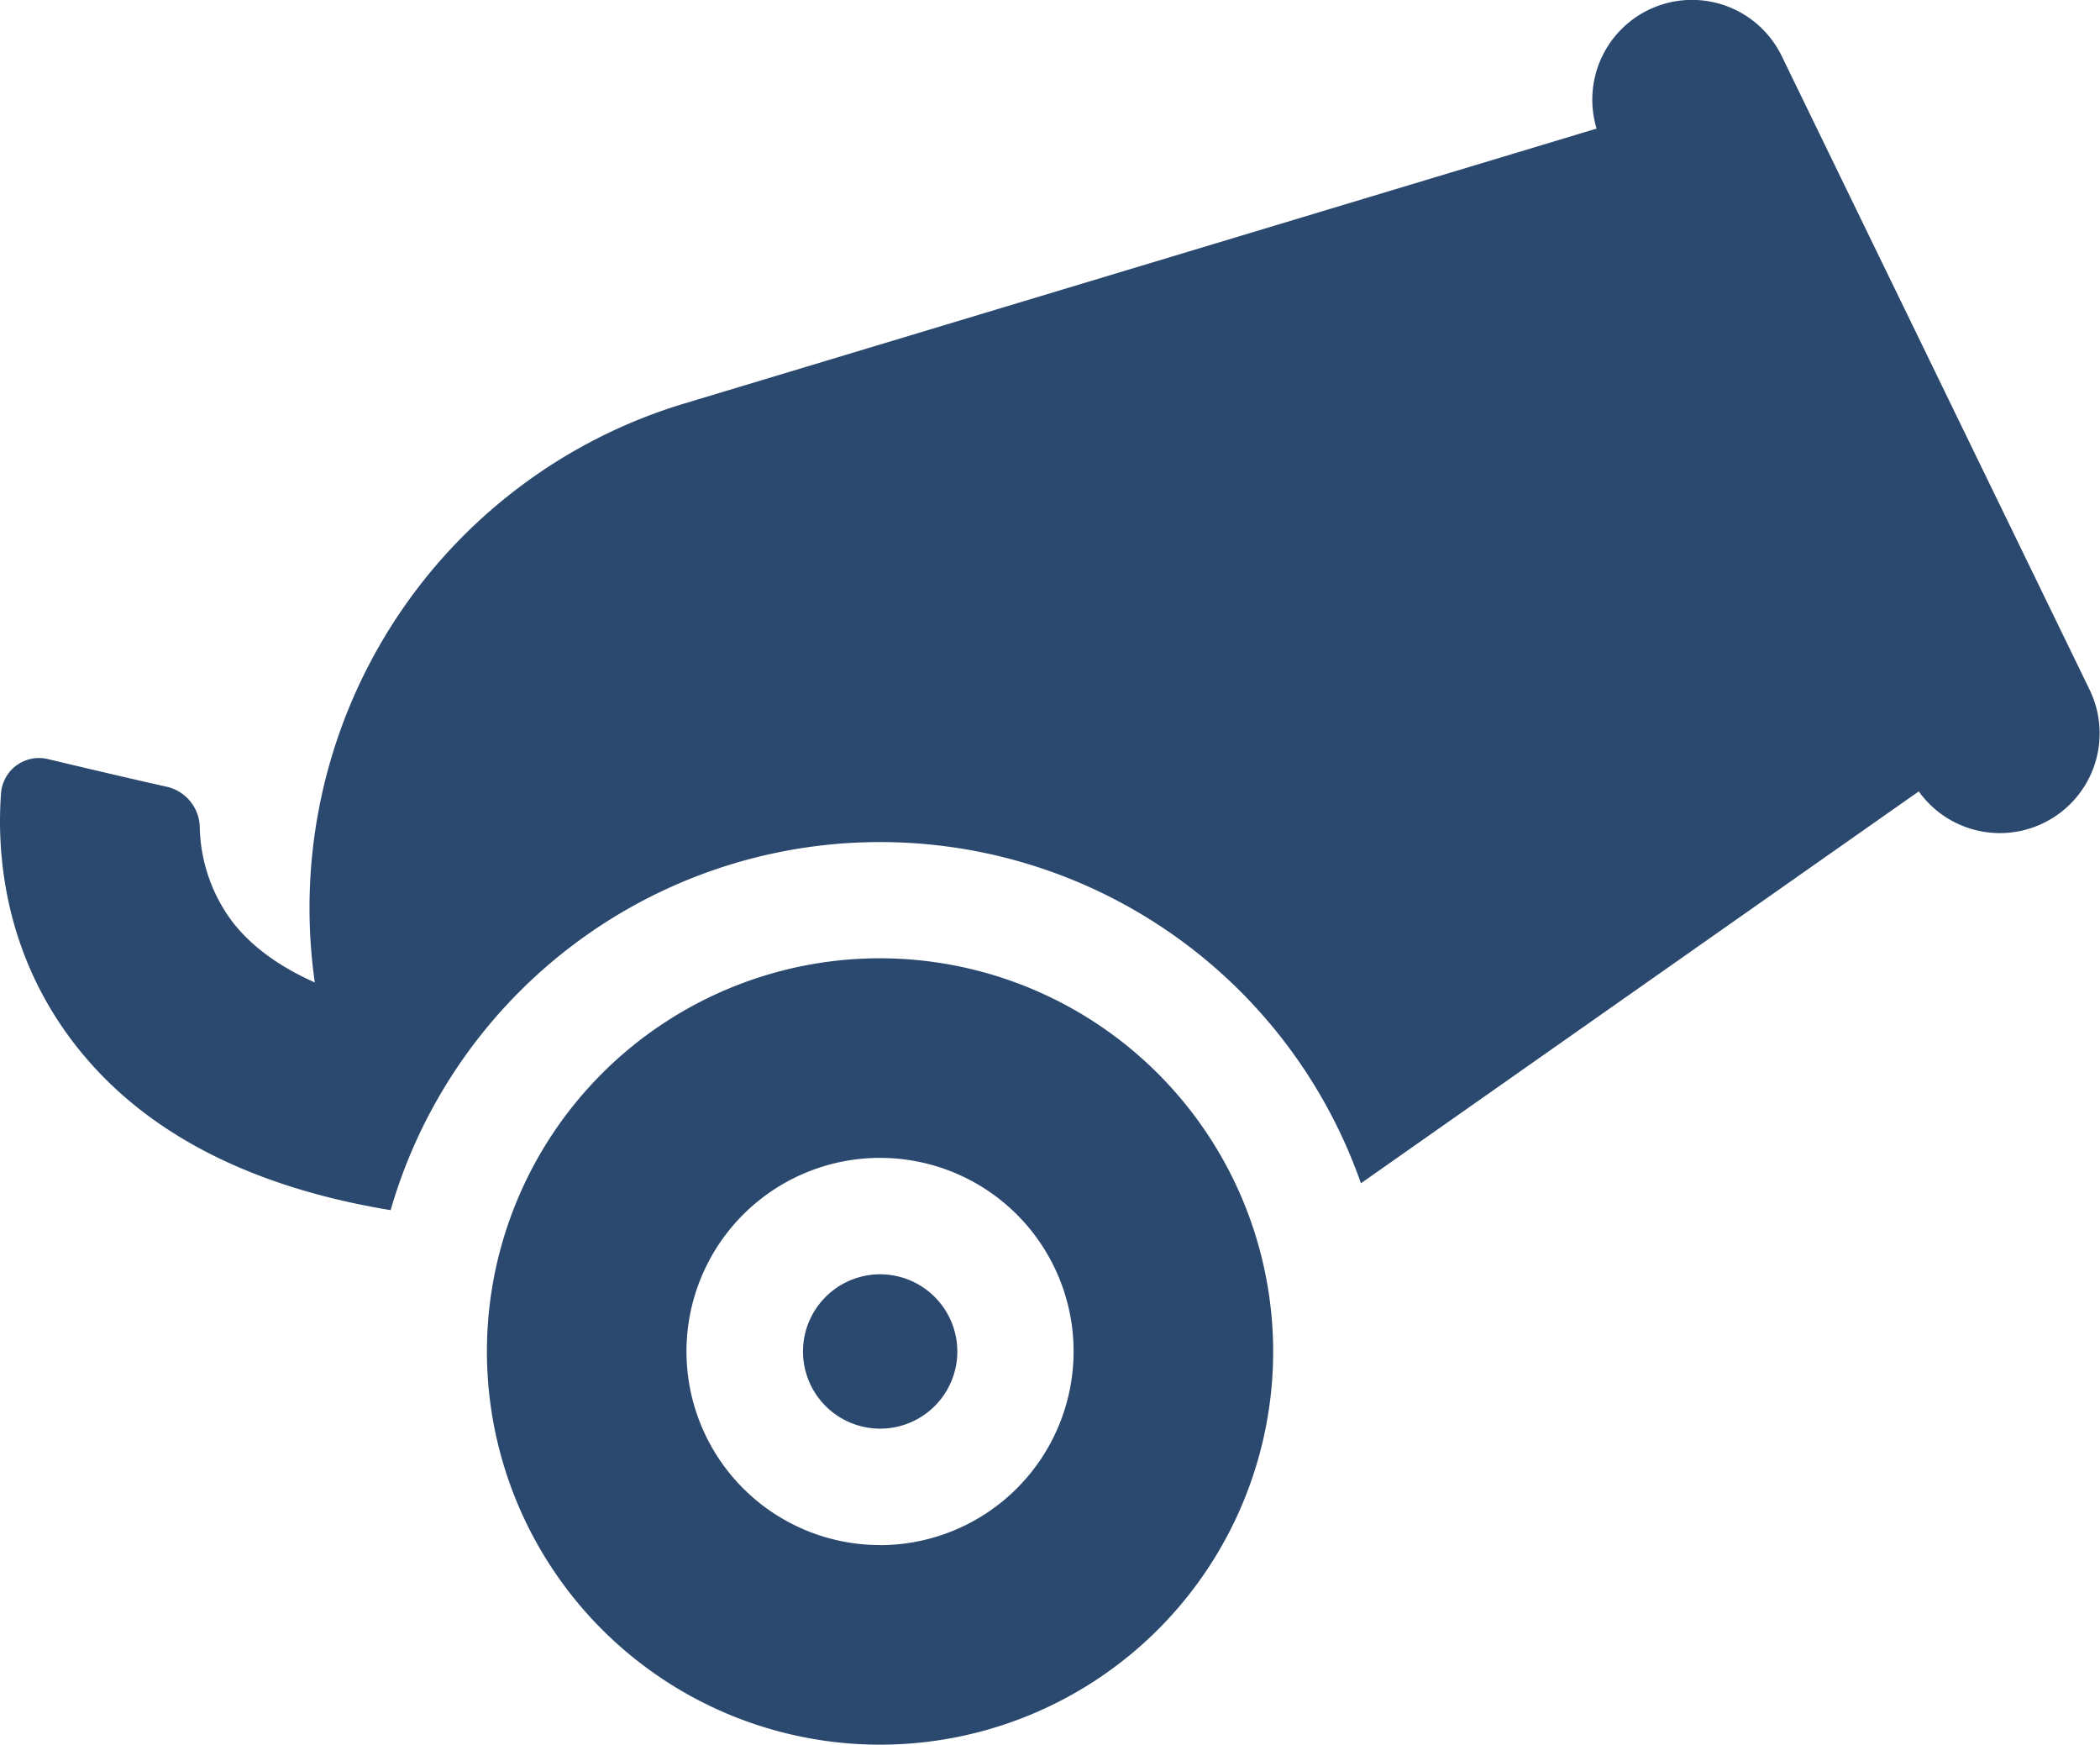
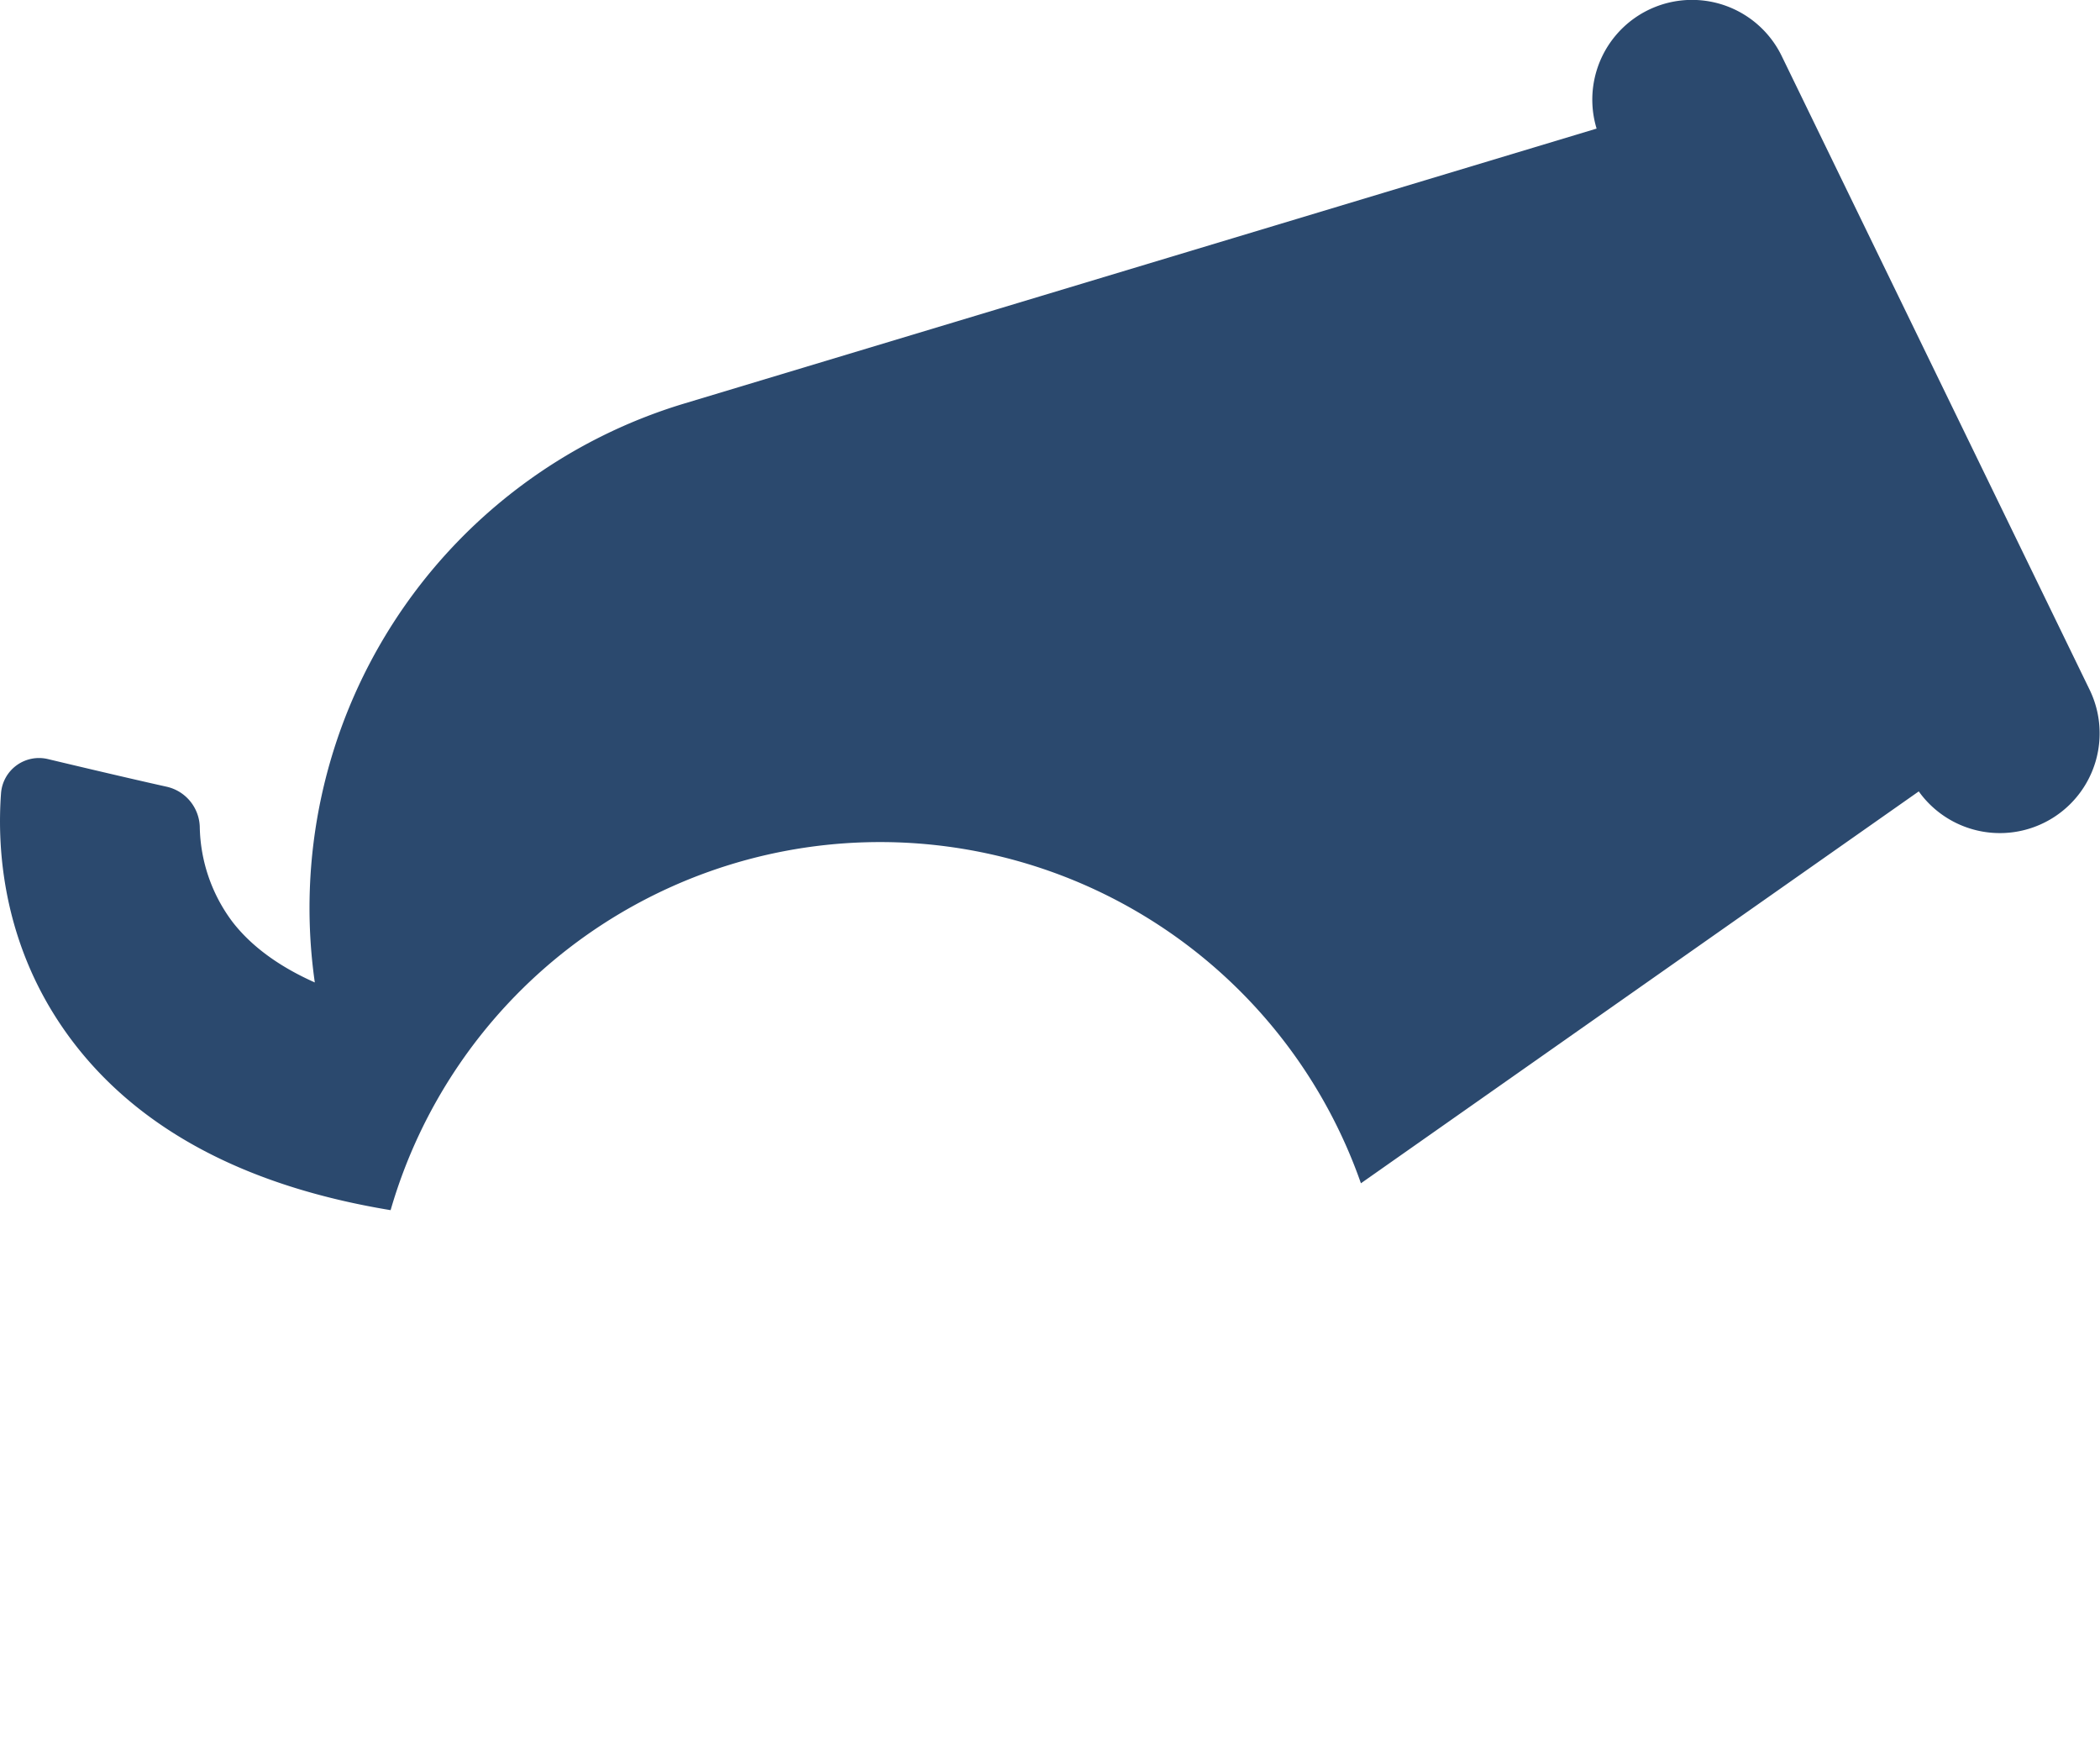
<svg xmlns="http://www.w3.org/2000/svg" viewBox="0 0 511.11 424.55">
  <defs>
    <style>.cls-1{fill:#2b496e;}</style>
  </defs>
  <g id="Layer_2" data-name="Layer 2">
    <g id="Layer_1-2" data-name="Layer 1">
-       <path class="cls-1" d="M214.19,310.09A18.78,18.78,0,1,0,233,328.87,18.8,18.8,0,0,0,214.19,310.09Z" />
      <path class="cls-1" d="M508.66,168l-75-154.33a24.27,24.27,0,0,0-45.07,17.62l-222,66.89A128.19,128.19,0,0,0,76.62,239.07c-8.65-3.85-15.4-8.76-20-14.69a39.6,39.6,0,0,1-8-23.21,10.33,10.33,0,0,0-8.06-9.73c-11-2.44-28.57-6.65-28.92-6.73A9.27,9.27,0,0,0,.25,193.05c-1,13.58.33,37.66,17.22,60.1,16.32,21.67,42.36,35.52,77.6,41.33a124,124,0,0,1,236.16-6.54L467,192.58A24.28,24.28,0,0,0,508.66,168Z" />
-       <path class="cls-1" d="M214.19,233.19a95.68,95.68,0,1,0,95.68,95.68A95.78,95.78,0,0,0,214.19,233.19Zm0,142.79a47.11,47.11,0,1,1,47.11-47.11A47.17,47.17,0,0,1,214.19,376Z" />
    </g>
  </g>
</svg>